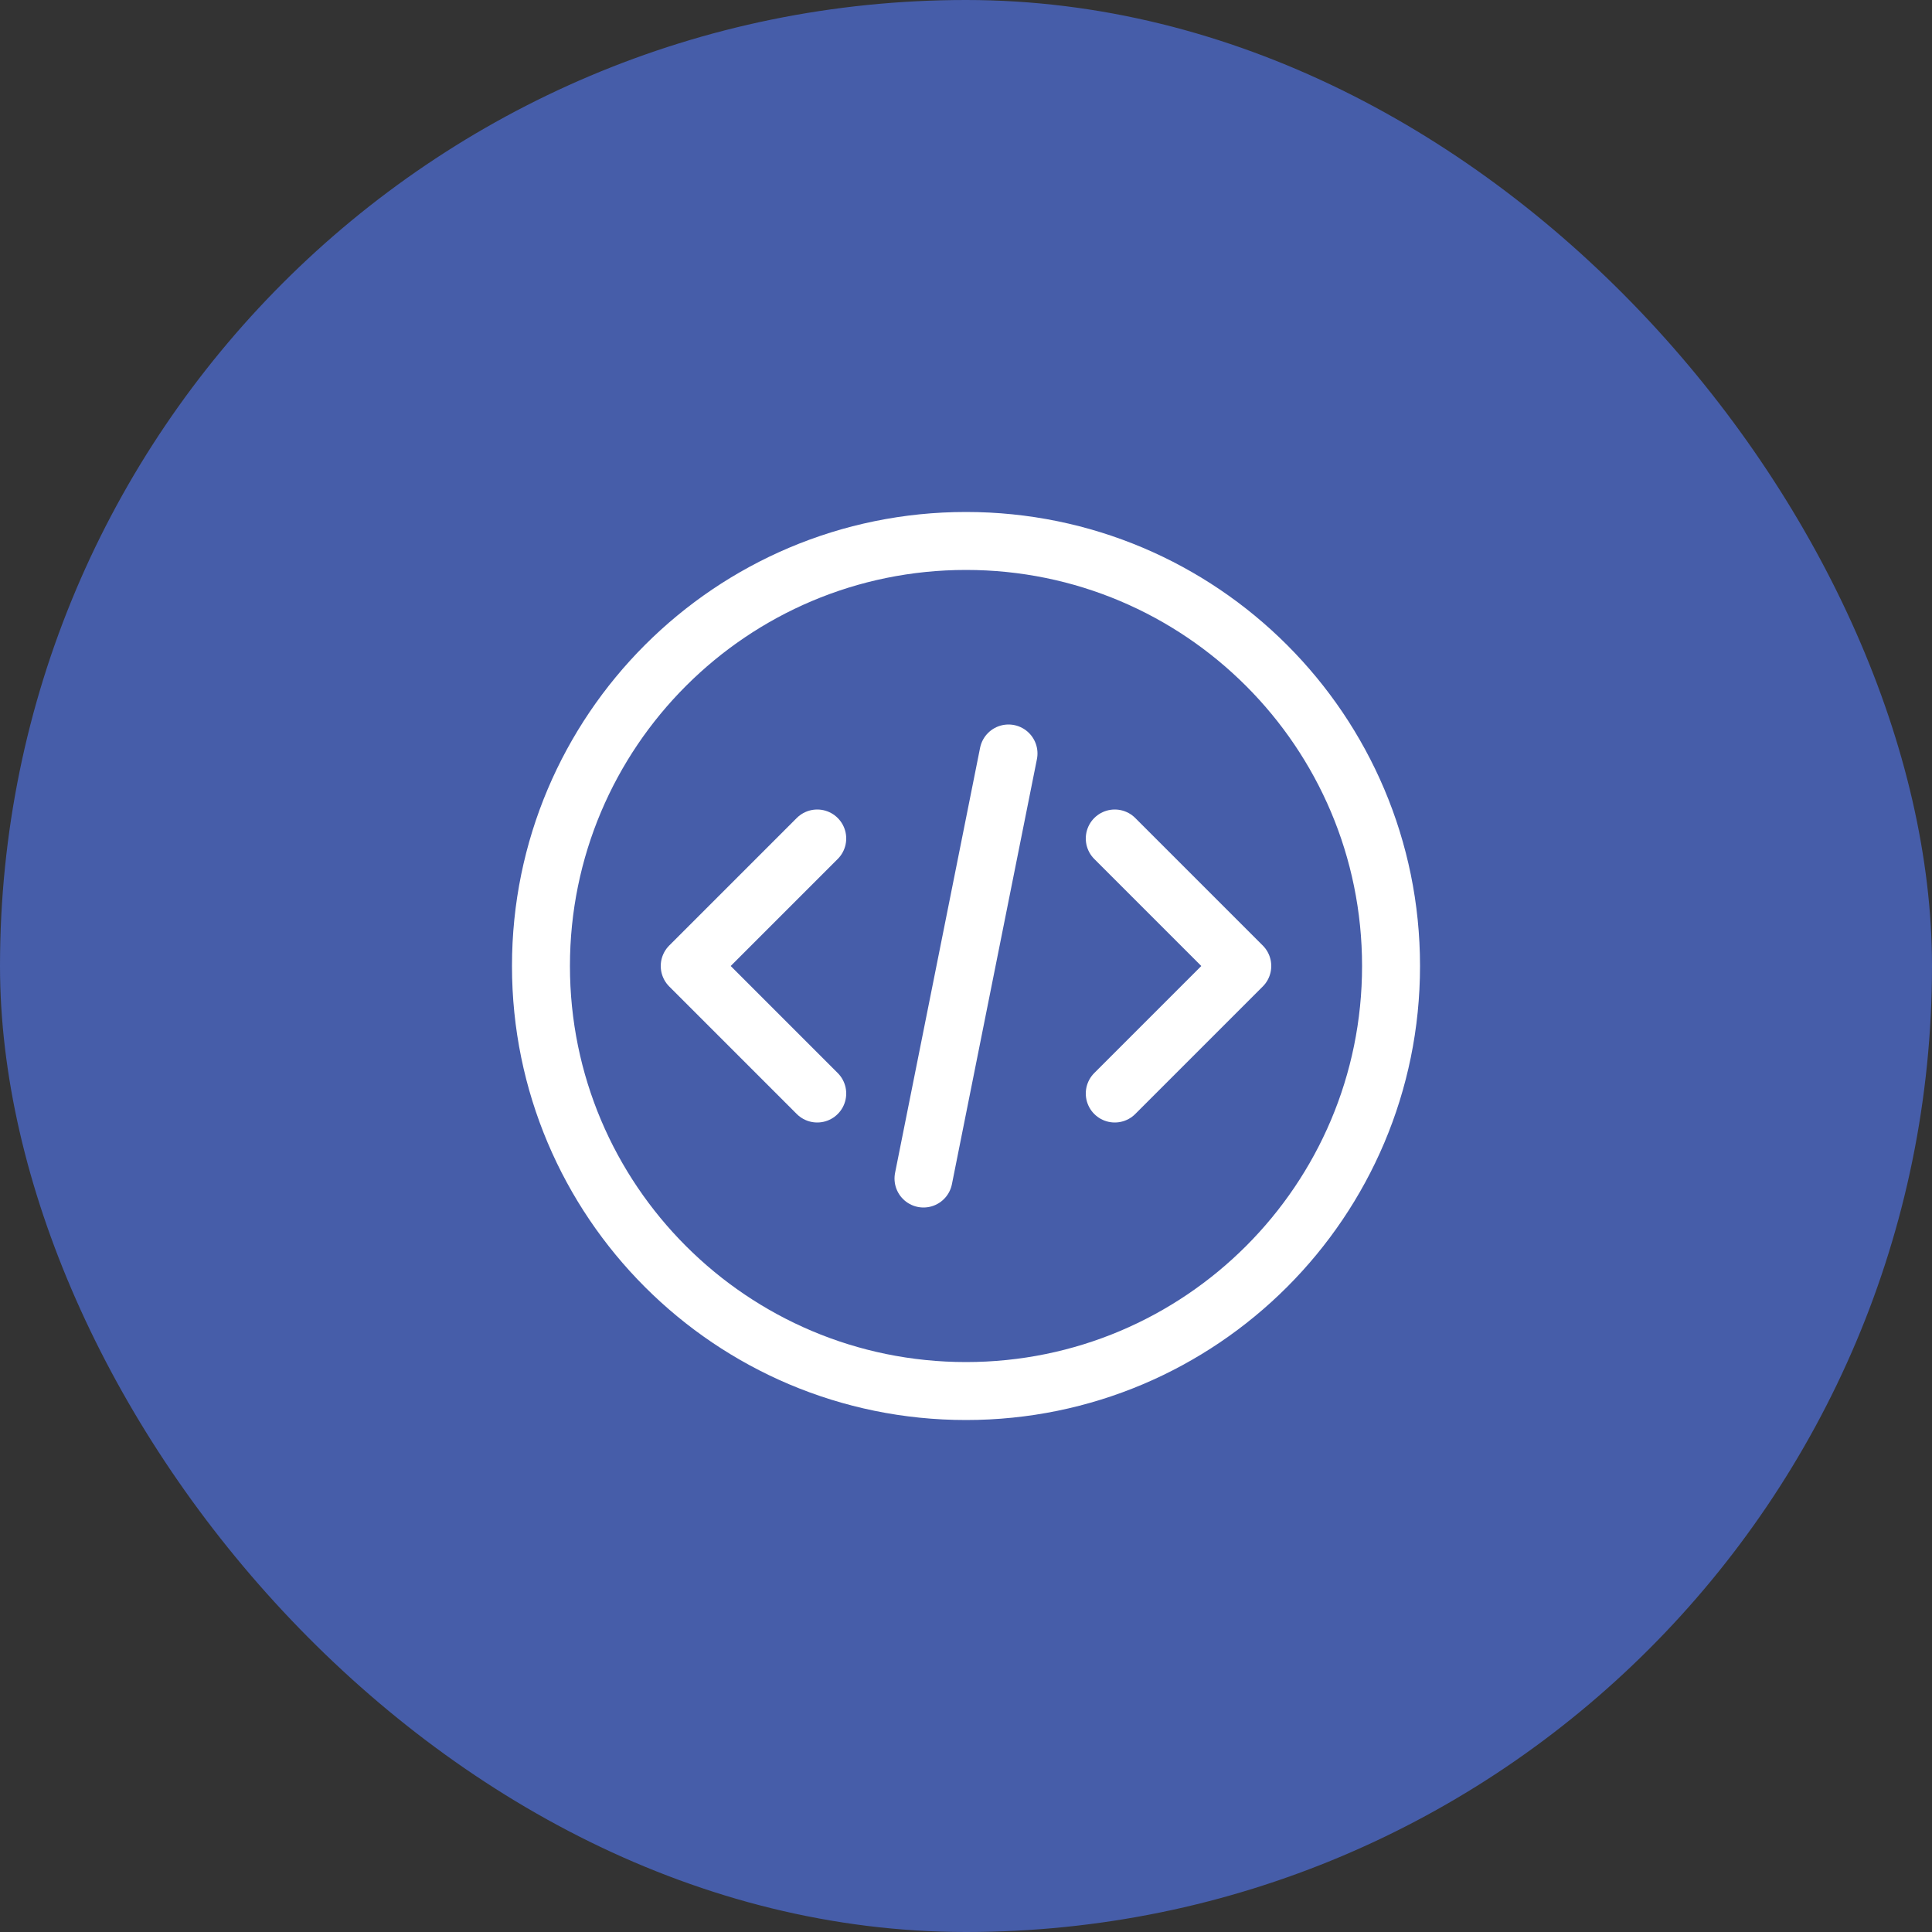
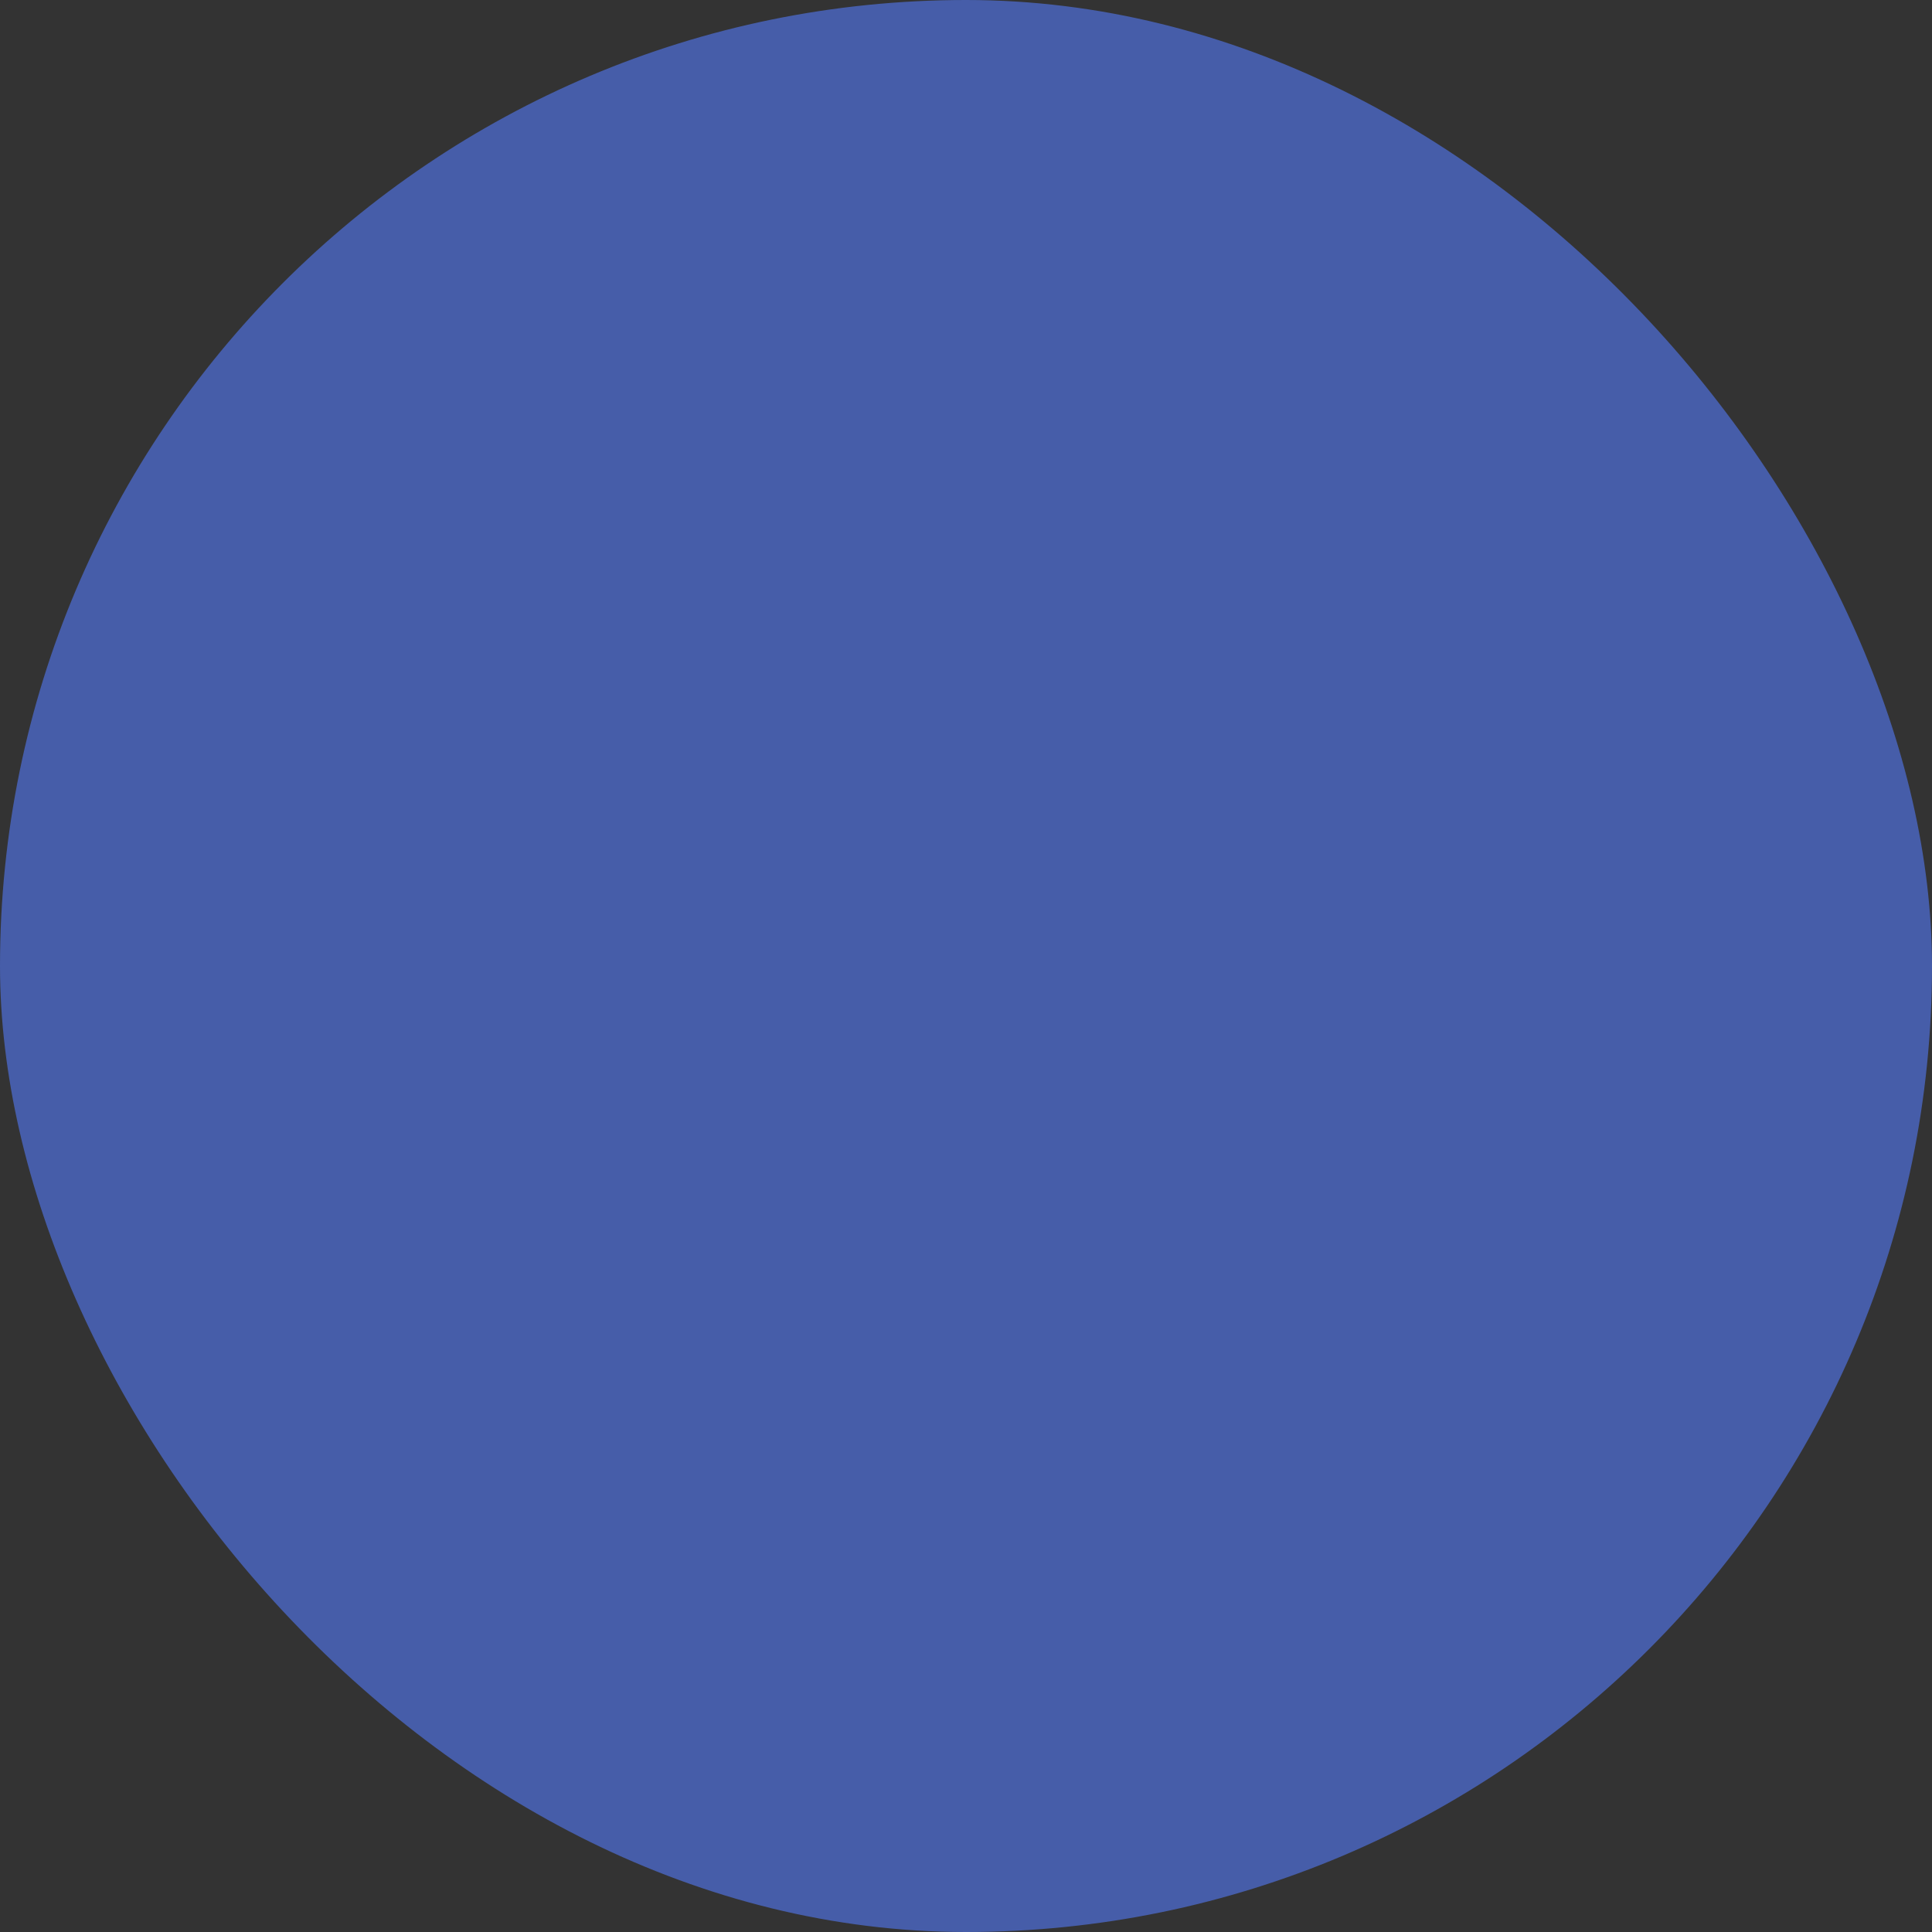
<svg xmlns="http://www.w3.org/2000/svg" width="50" height="50" viewBox="0 0 50 50" fill="none">
  <rect x="0" y="0" width="50" height="50" fill="#333333" stroke="none" />
  <rect width="50" height="50" rx="25" fill="#465DA9" />
  <g clip-path="url(#clip0_4927_259)">
    <g clip-path="url(#clip1_4927_259)">
      <g clip-path="url(#clip2_4927_259)">
-         <path d="M28.85 28.3L32.15 25L28.85 21.7M21.15 21.7L17.85 25L21.15 28.3M26.1 19.5L23.9 30.5M36 25C36 31.075 31.075 36 25 36C18.925 36 14 31.075 14 25C14 18.925 18.925 14 25 14C31.075 14 36 18.925 36 25Z" stroke="white" stroke-width="1.5" stroke-linecap="round" stroke-linejoin="round" />
+         <path d="M28.85 28.3L32.15 25L28.85 21.7L17.85 25L21.15 28.3M26.1 19.5L23.9 30.5M36 25C36 31.075 31.075 36 25 36C18.925 36 14 31.075 14 25C14 18.925 18.925 14 25 14C31.075 14 36 18.925 36 25Z" stroke="white" stroke-width="1.5" stroke-linecap="round" stroke-linejoin="round" />
      </g>
    </g>
  </g>
  <defs>
    <clipPath id="clip0_4927_259">
-       <rect width="24" height="24" fill="white" transform="translate(13 13)" />
-     </clipPath>
+       </clipPath>
    <clipPath id="clip1_4927_259">
      <rect width="24" height="24" fill="white" transform="translate(13 13)" />
    </clipPath>
    <clipPath id="clip2_4927_259">
      <rect width="24" height="24" fill="white" transform="translate(13 13)" />
    </clipPath>
  </defs>
</svg>